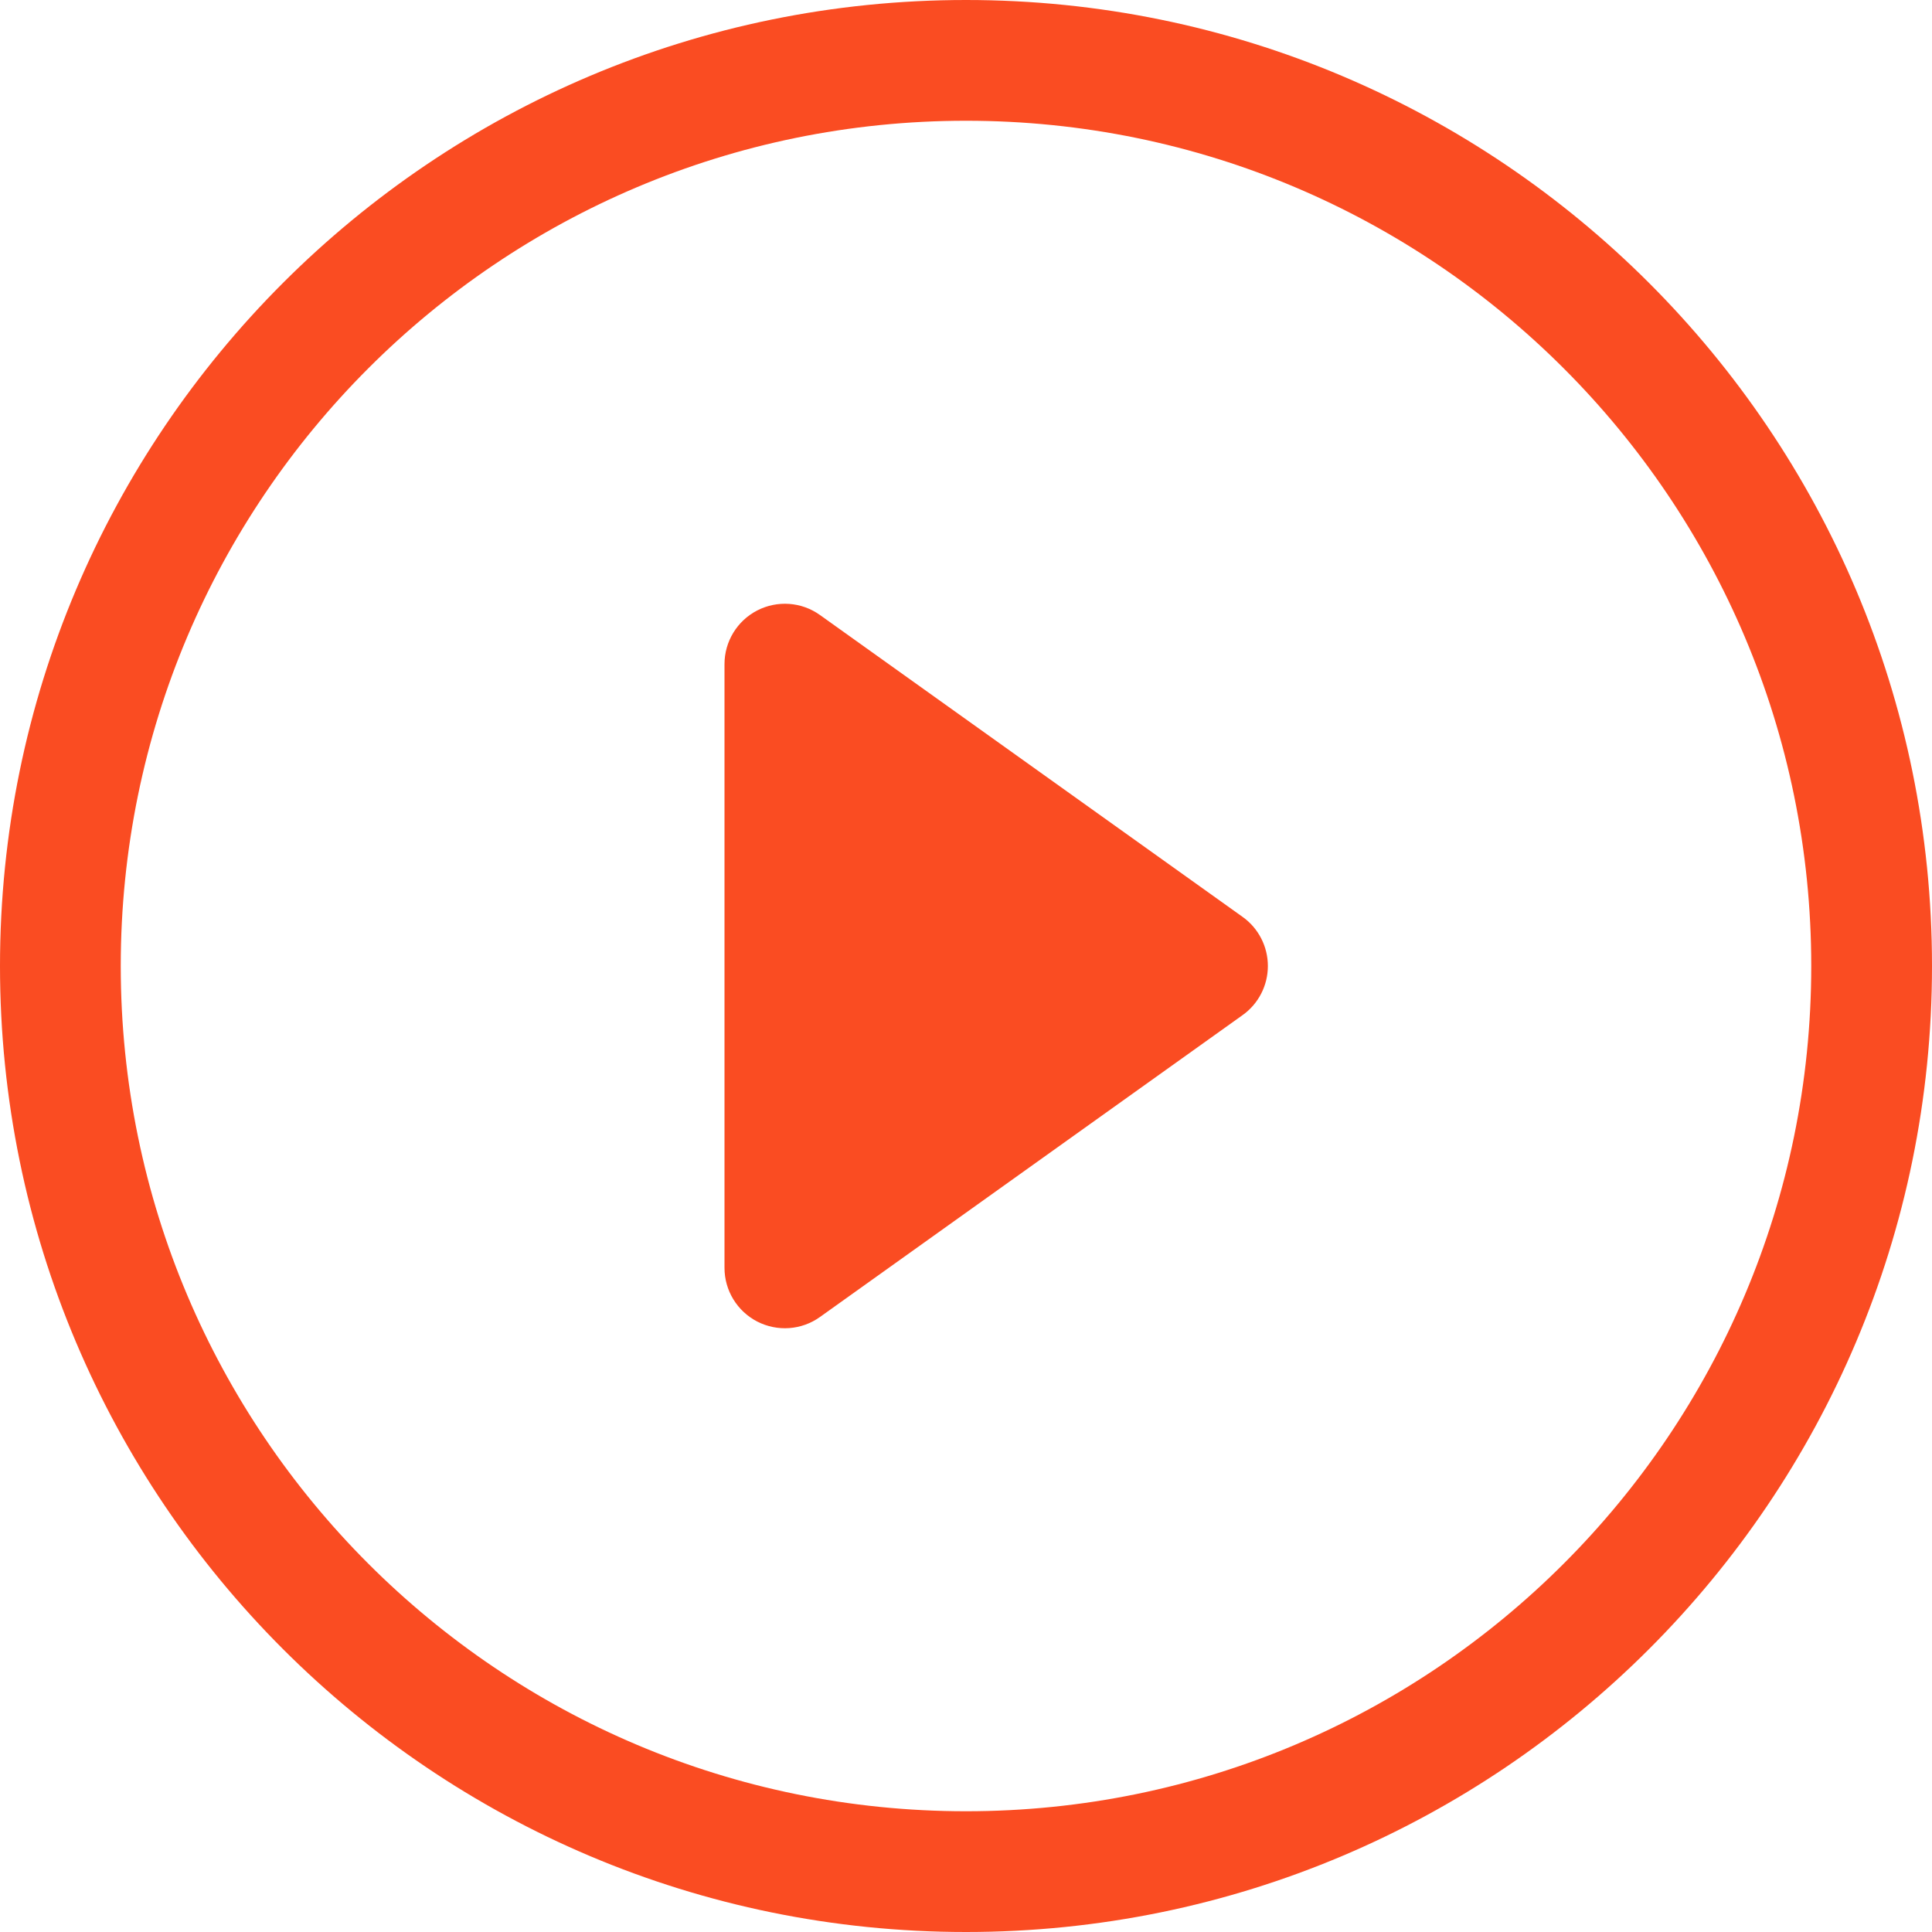
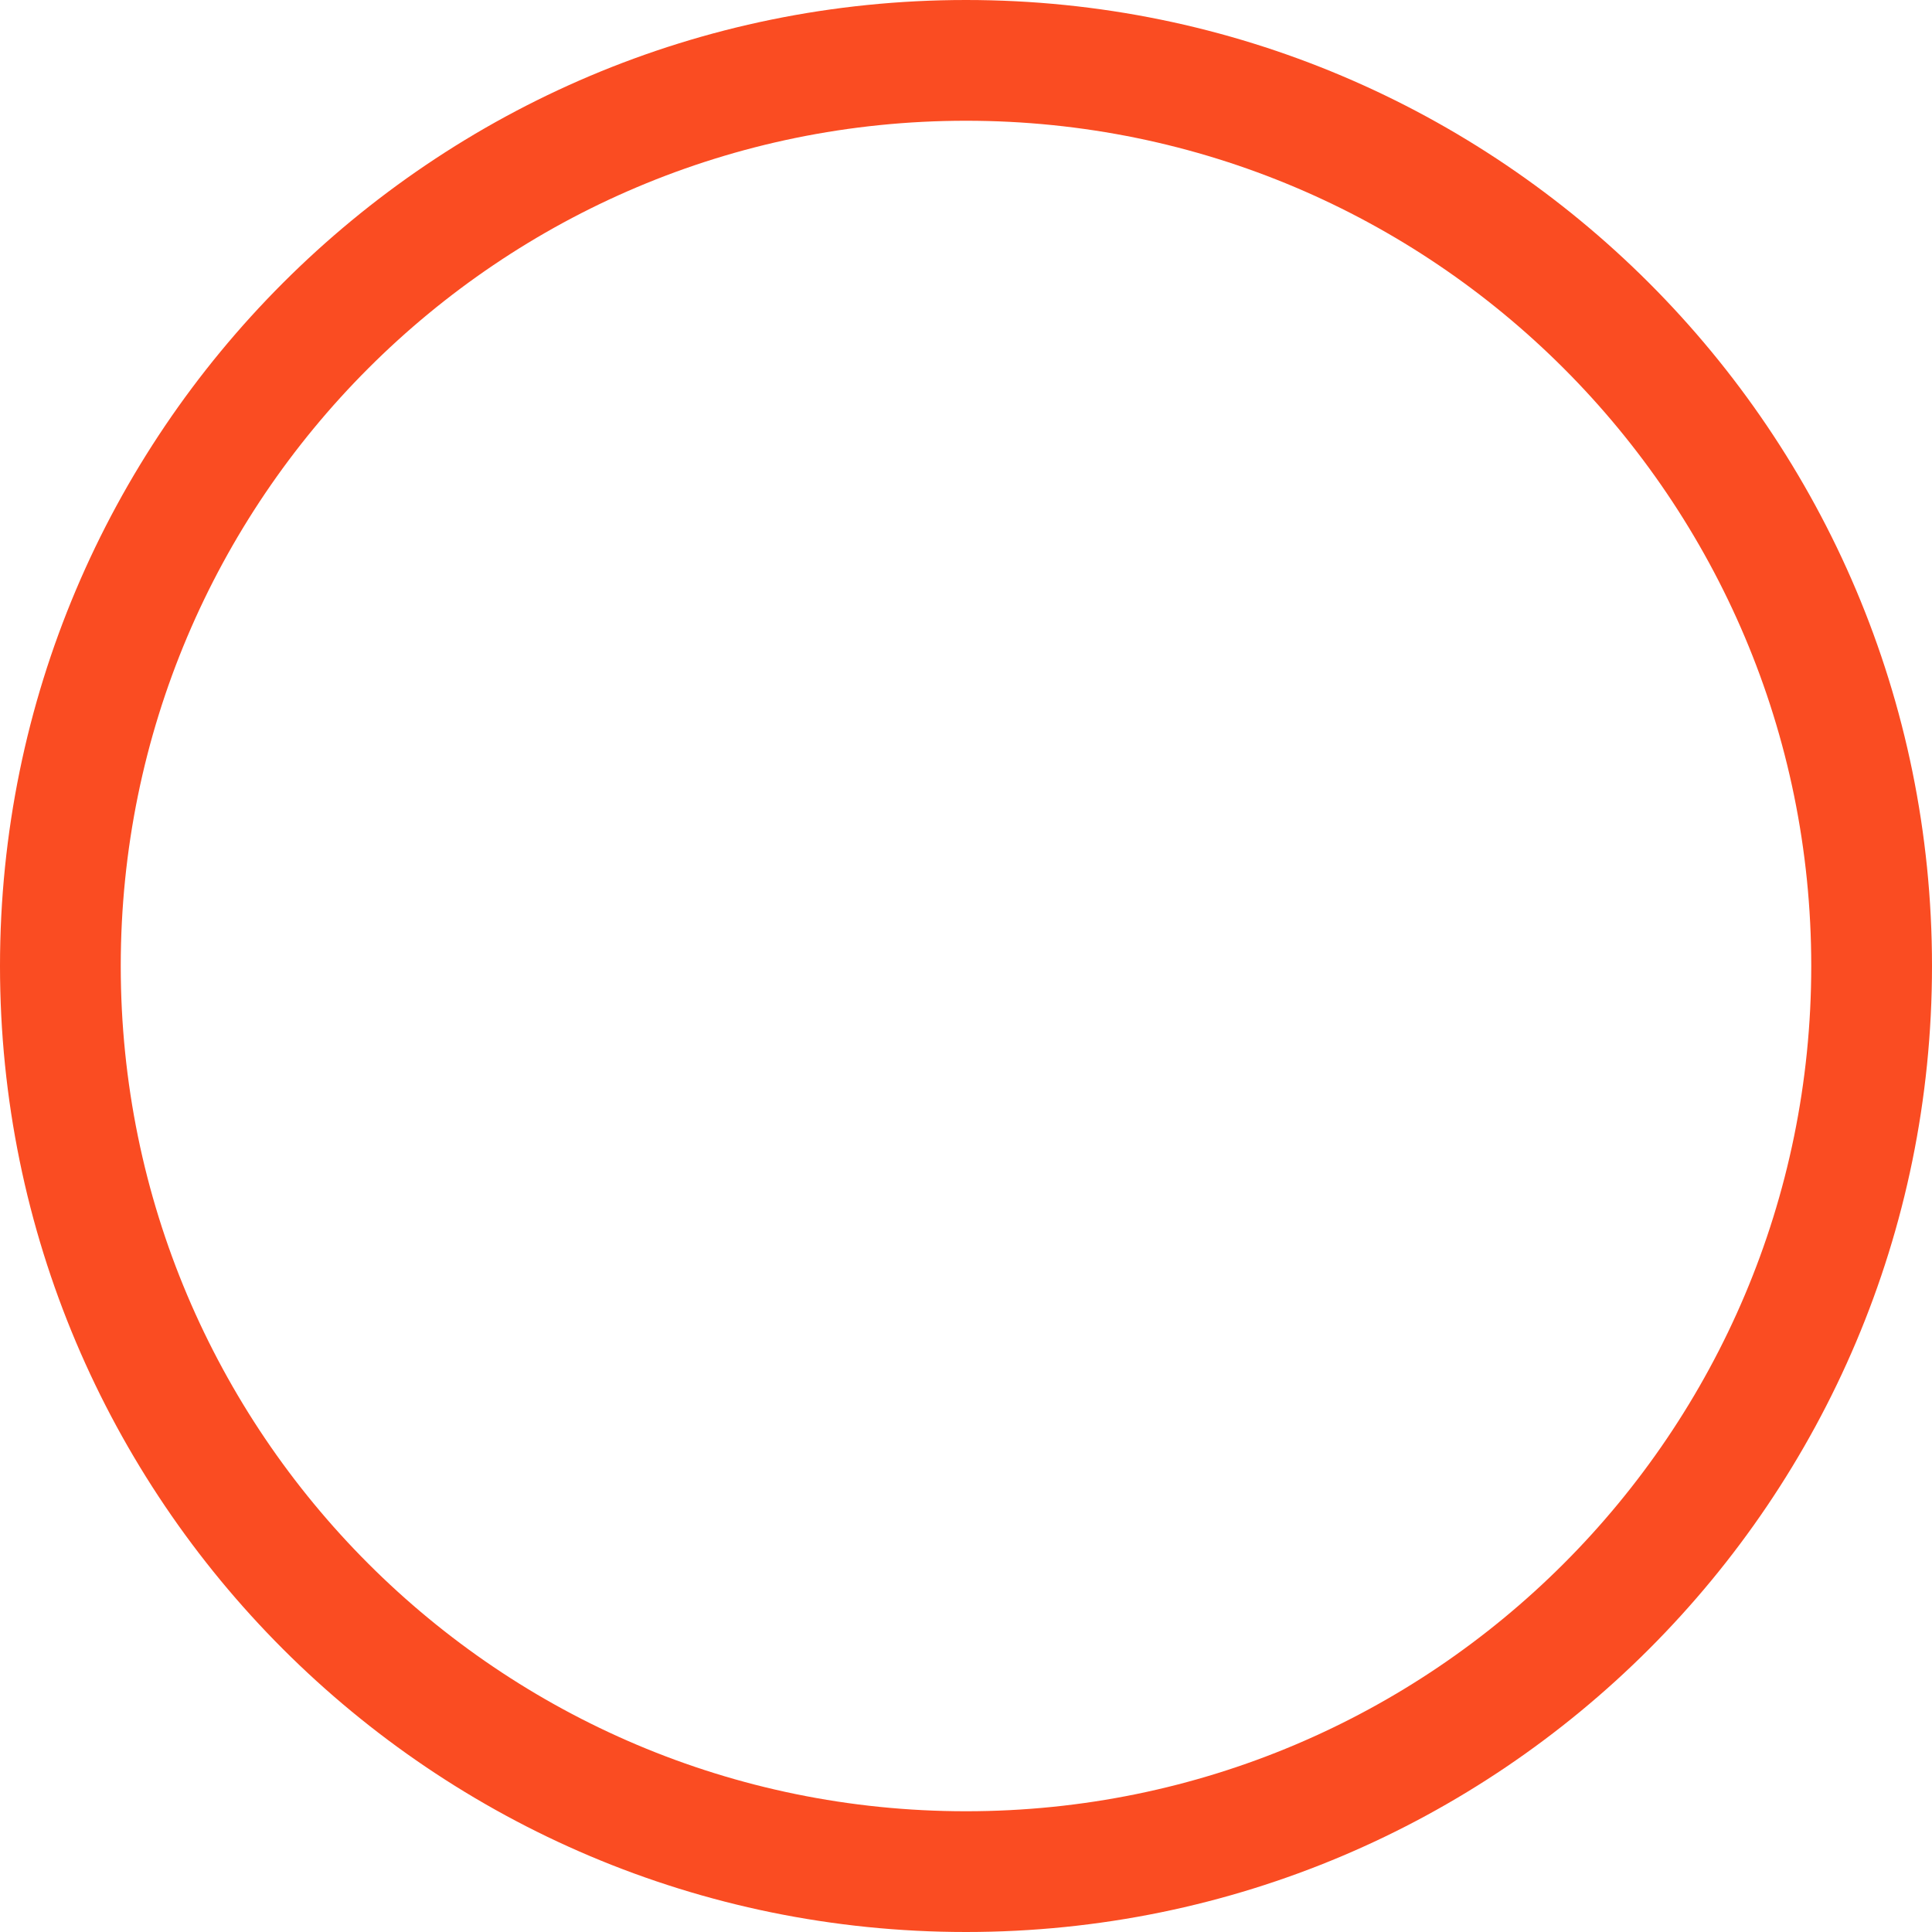
<svg xmlns="http://www.w3.org/2000/svg" width="24" height="24" viewBox="0 0 24 24" fill="none">
  <path d="M12 22.5C6.201 22.5 1.5 17.799 1.5 12C1.5 6.201 6.201 1.5 12 1.5C17.799 1.5 22.5 6.201 22.5 12C22.5 17.799 17.799 22.5 12 22.5ZM12 24C18.627 24 24 18.627 24 12C24 5.373 18.627 0 12 0C5.373 0 0 5.373 0 12C0 18.627 5.373 24 12 24Z" fill="#FA4C22" />
-   <path d="M9.407 7.583C9.657 7.455 9.957 7.476 10.186 7.64L15.436 11.39C15.633 11.53 15.75 11.758 15.75 12C15.75 12.242 15.633 12.47 15.436 12.61L10.186 16.36C9.957 16.524 9.657 16.545 9.407 16.417C9.157 16.288 9 16.031 9 15.75V8.25C9 7.969 9.157 7.712 9.407 7.583Z" fill="#FA4C22" />
</svg>